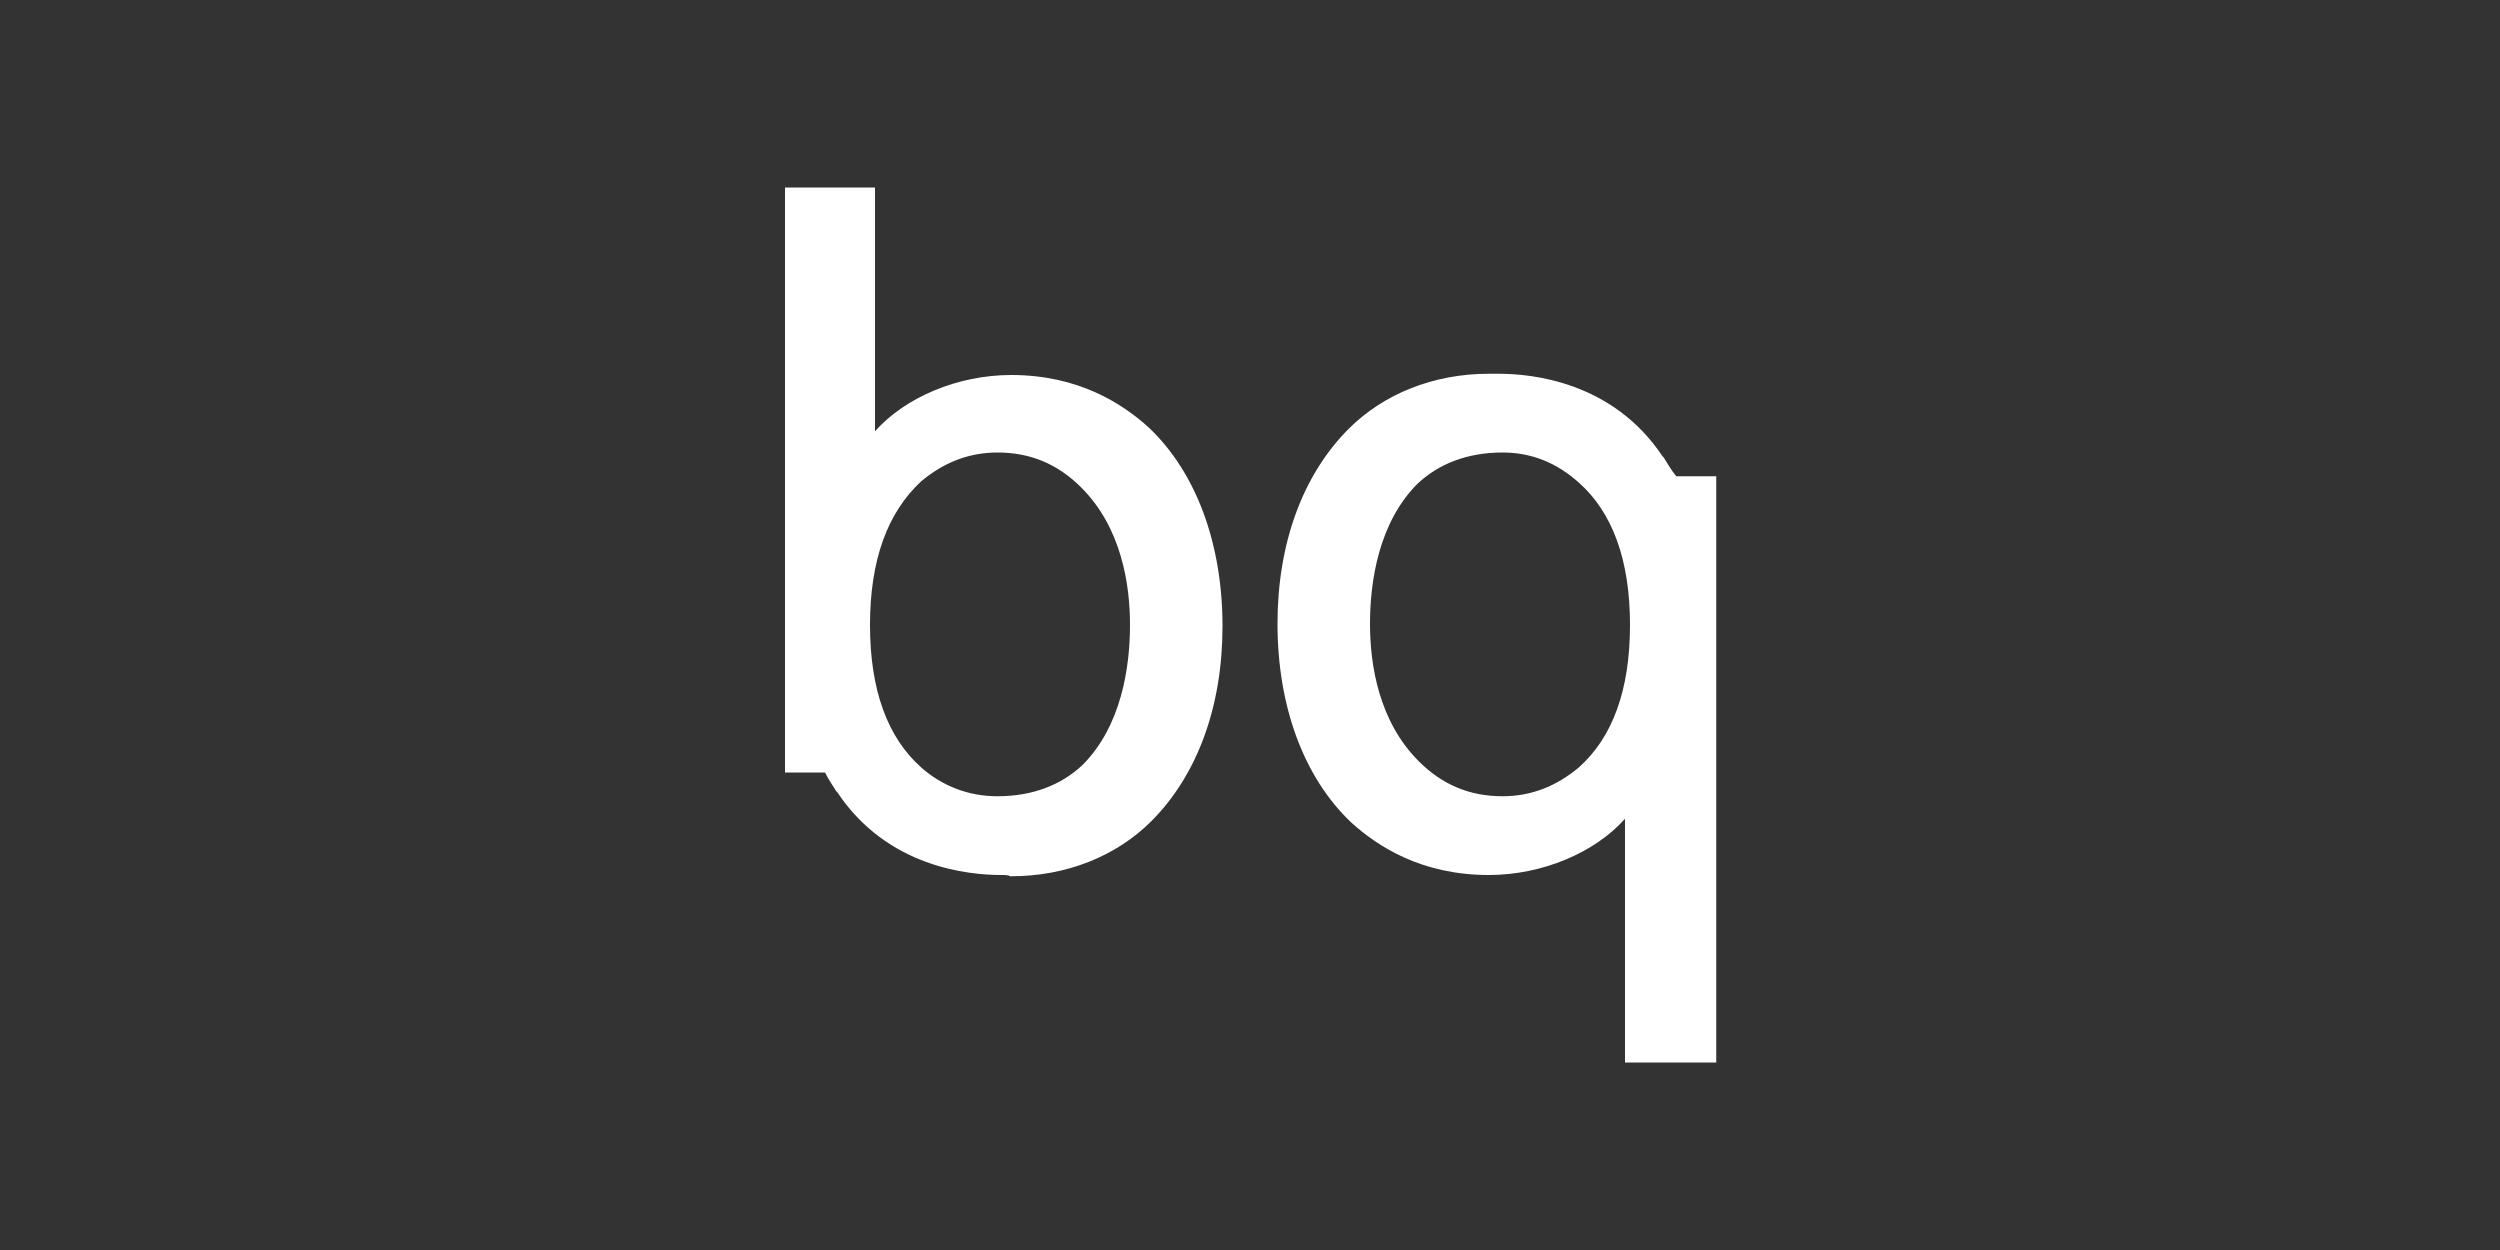
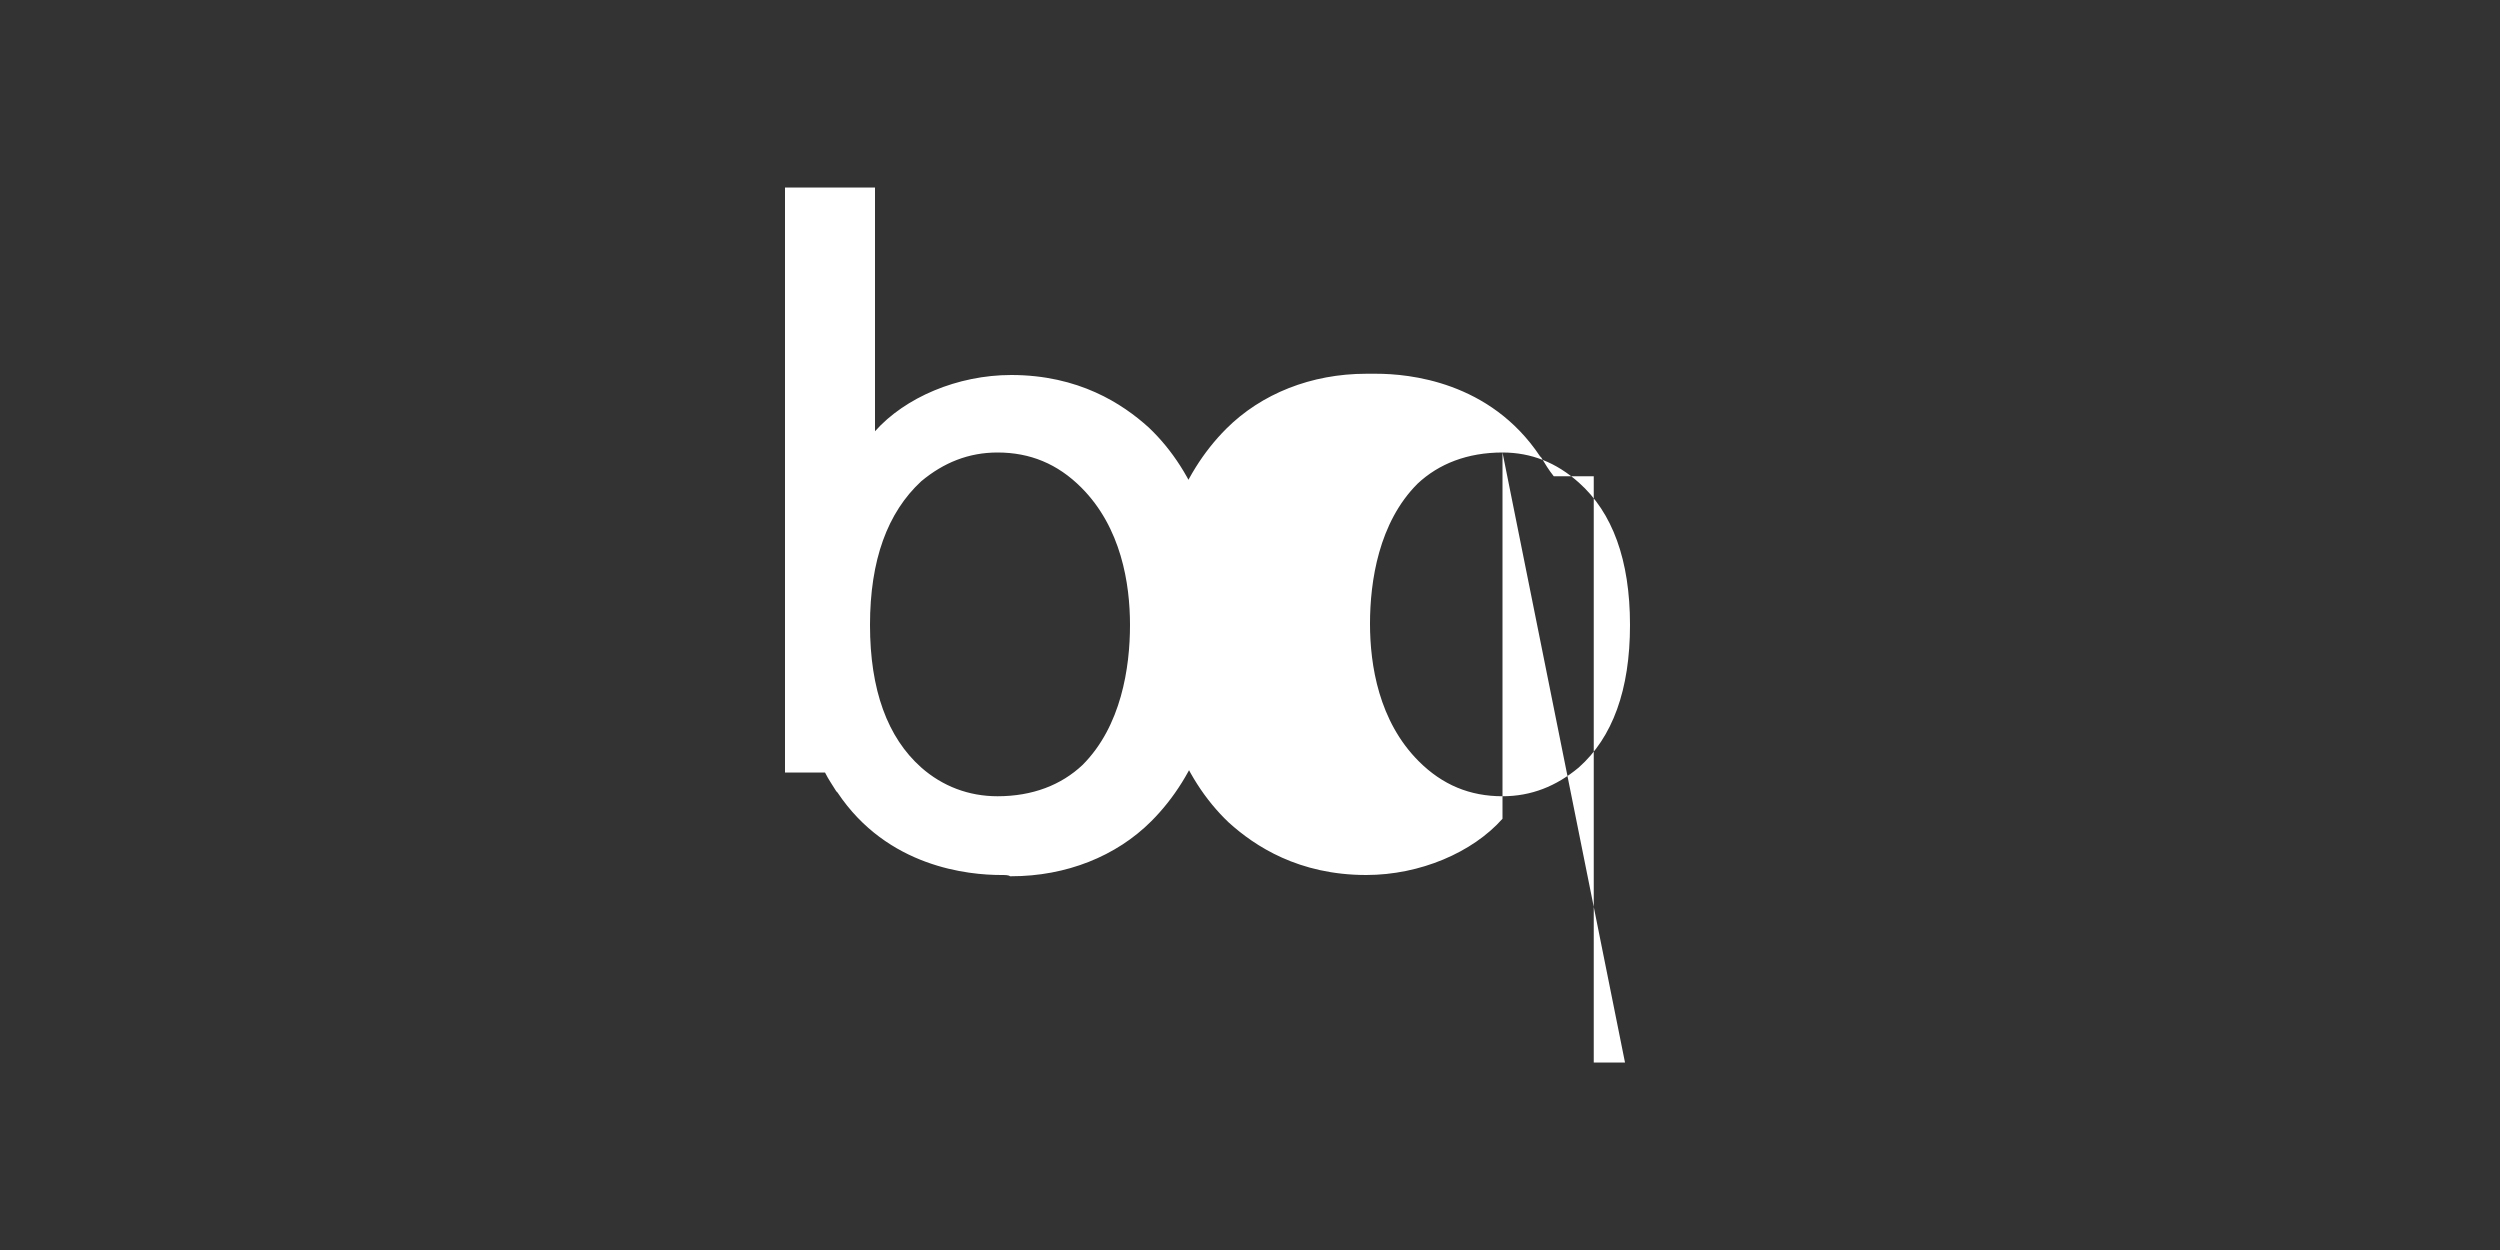
<svg xmlns="http://www.w3.org/2000/svg" version="1.1" id="Capa_1" x="0px" y="0px" viewBox="0 0 200 100" style="enable-background:new 0 0 200 100;" xml:space="preserve">
  <rect x="0" y="0" width="200" height="100" fill="#333333" stroke="none" />
  <style type="text/css">
	.st0{fill:#FFFFFF;}
</style>
  <g>
-     <path class="st0" d="M79.8,36.2c-2.3,0-4.3,0.8-6.1,2.3C71,41,69.6,44.8,69.6,50c0,5.2,1.4,9,4.1,11.4c1.7,1.5,3.8,2.3,6.1,2.3   c2.8,0,5.1-0.9,6.8-2.5c3.1-3.1,3.8-7.8,3.8-11.2c0-3.3-0.7-7.8-3.9-11C84.6,37.1,82.4,36.2,79.8,36.2 M80.1,70   c-2.6,0-9.1-0.6-13.1-6.6l-0.1-0.1c-0.3-0.5-0.6-0.9-0.9-1.5h-3.2V15H70v19.5c2.4-2.7,6.6-4.5,10.9-4.5c5.4,0,8.9,2.3,11,4.2   c3.8,3.6,5.9,9.3,5.9,15.9c0,6.4-2,11.9-5.7,15.6c-2.8,2.8-6.8,4.4-11.2,4.4l-0.1,0C80.7,70,80.4,70,80.1,70L80.1,70z M120.2,36.2   c-2.8,0-5.1,0.9-6.8,2.5c-3.1,3.1-3.8,7.8-3.8,11.2c0,3.3,0.7,7.8,3.9,11c1.9,1.9,4.1,2.8,6.7,2.8c2.3,0,4.3-0.8,6.1-2.3   c2.7-2.4,4.1-6.2,4.1-11.4c0-5.2-1.4-9-4.1-11.4C124.5,37,122.5,36.2,120.2,36.2 M130,85V65.5c-2.4,2.7-6.6,4.5-10.9,4.5   c-5.4,0-8.9-2.3-11-4.2c-3.8-3.6-5.9-9.3-5.9-15.9c0-6.4,2-11.9,5.7-15.6c2.8-2.8,6.8-4.4,11.2-4.4l0.1,0c0.1,0,0.4,0,0.7,0   c2.6,0,9.1,0.6,13.1,6.6l0.1,0.1c0.3,0.5,0.6,1,1,1.5h3.2V85H130z" />
+     <path class="st0" d="M79.8,36.2c-2.3,0-4.3,0.8-6.1,2.3C71,41,69.6,44.8,69.6,50c0,5.2,1.4,9,4.1,11.4c1.7,1.5,3.8,2.3,6.1,2.3   c2.8,0,5.1-0.9,6.8-2.5c3.1-3.1,3.8-7.8,3.8-11.2c0-3.3-0.7-7.8-3.9-11C84.6,37.1,82.4,36.2,79.8,36.2 M80.1,70   c-2.6,0-9.1-0.6-13.1-6.6l-0.1-0.1c-0.3-0.5-0.6-0.9-0.9-1.5h-3.2V15H70v19.5c2.4-2.7,6.6-4.5,10.9-4.5c5.4,0,8.9,2.3,11,4.2   c3.8,3.6,5.9,9.3,5.9,15.9c0,6.4-2,11.9-5.7,15.6c-2.8,2.8-6.8,4.4-11.2,4.4l-0.1,0C80.7,70,80.4,70,80.1,70L80.1,70z M120.2,36.2   c-2.8,0-5.1,0.9-6.8,2.5c-3.1,3.1-3.8,7.8-3.8,11.2c0,3.3,0.7,7.8,3.9,11c1.9,1.9,4.1,2.8,6.7,2.8c2.3,0,4.3-0.8,6.1-2.3   c2.7-2.4,4.1-6.2,4.1-11.4c0-5.2-1.4-9-4.1-11.4C124.5,37,122.5,36.2,120.2,36.2 V65.5c-2.4,2.7-6.6,4.5-10.9,4.5   c-5.4,0-8.9-2.3-11-4.2c-3.8-3.6-5.9-9.3-5.9-15.9c0-6.4,2-11.9,5.7-15.6c2.8-2.8,6.8-4.4,11.2-4.4l0.1,0c0.1,0,0.4,0,0.7,0   c2.6,0,9.1,0.6,13.1,6.6l0.1,0.1c0.3,0.5,0.6,1,1,1.5h3.2V85H130z" />
  </g>
</svg>